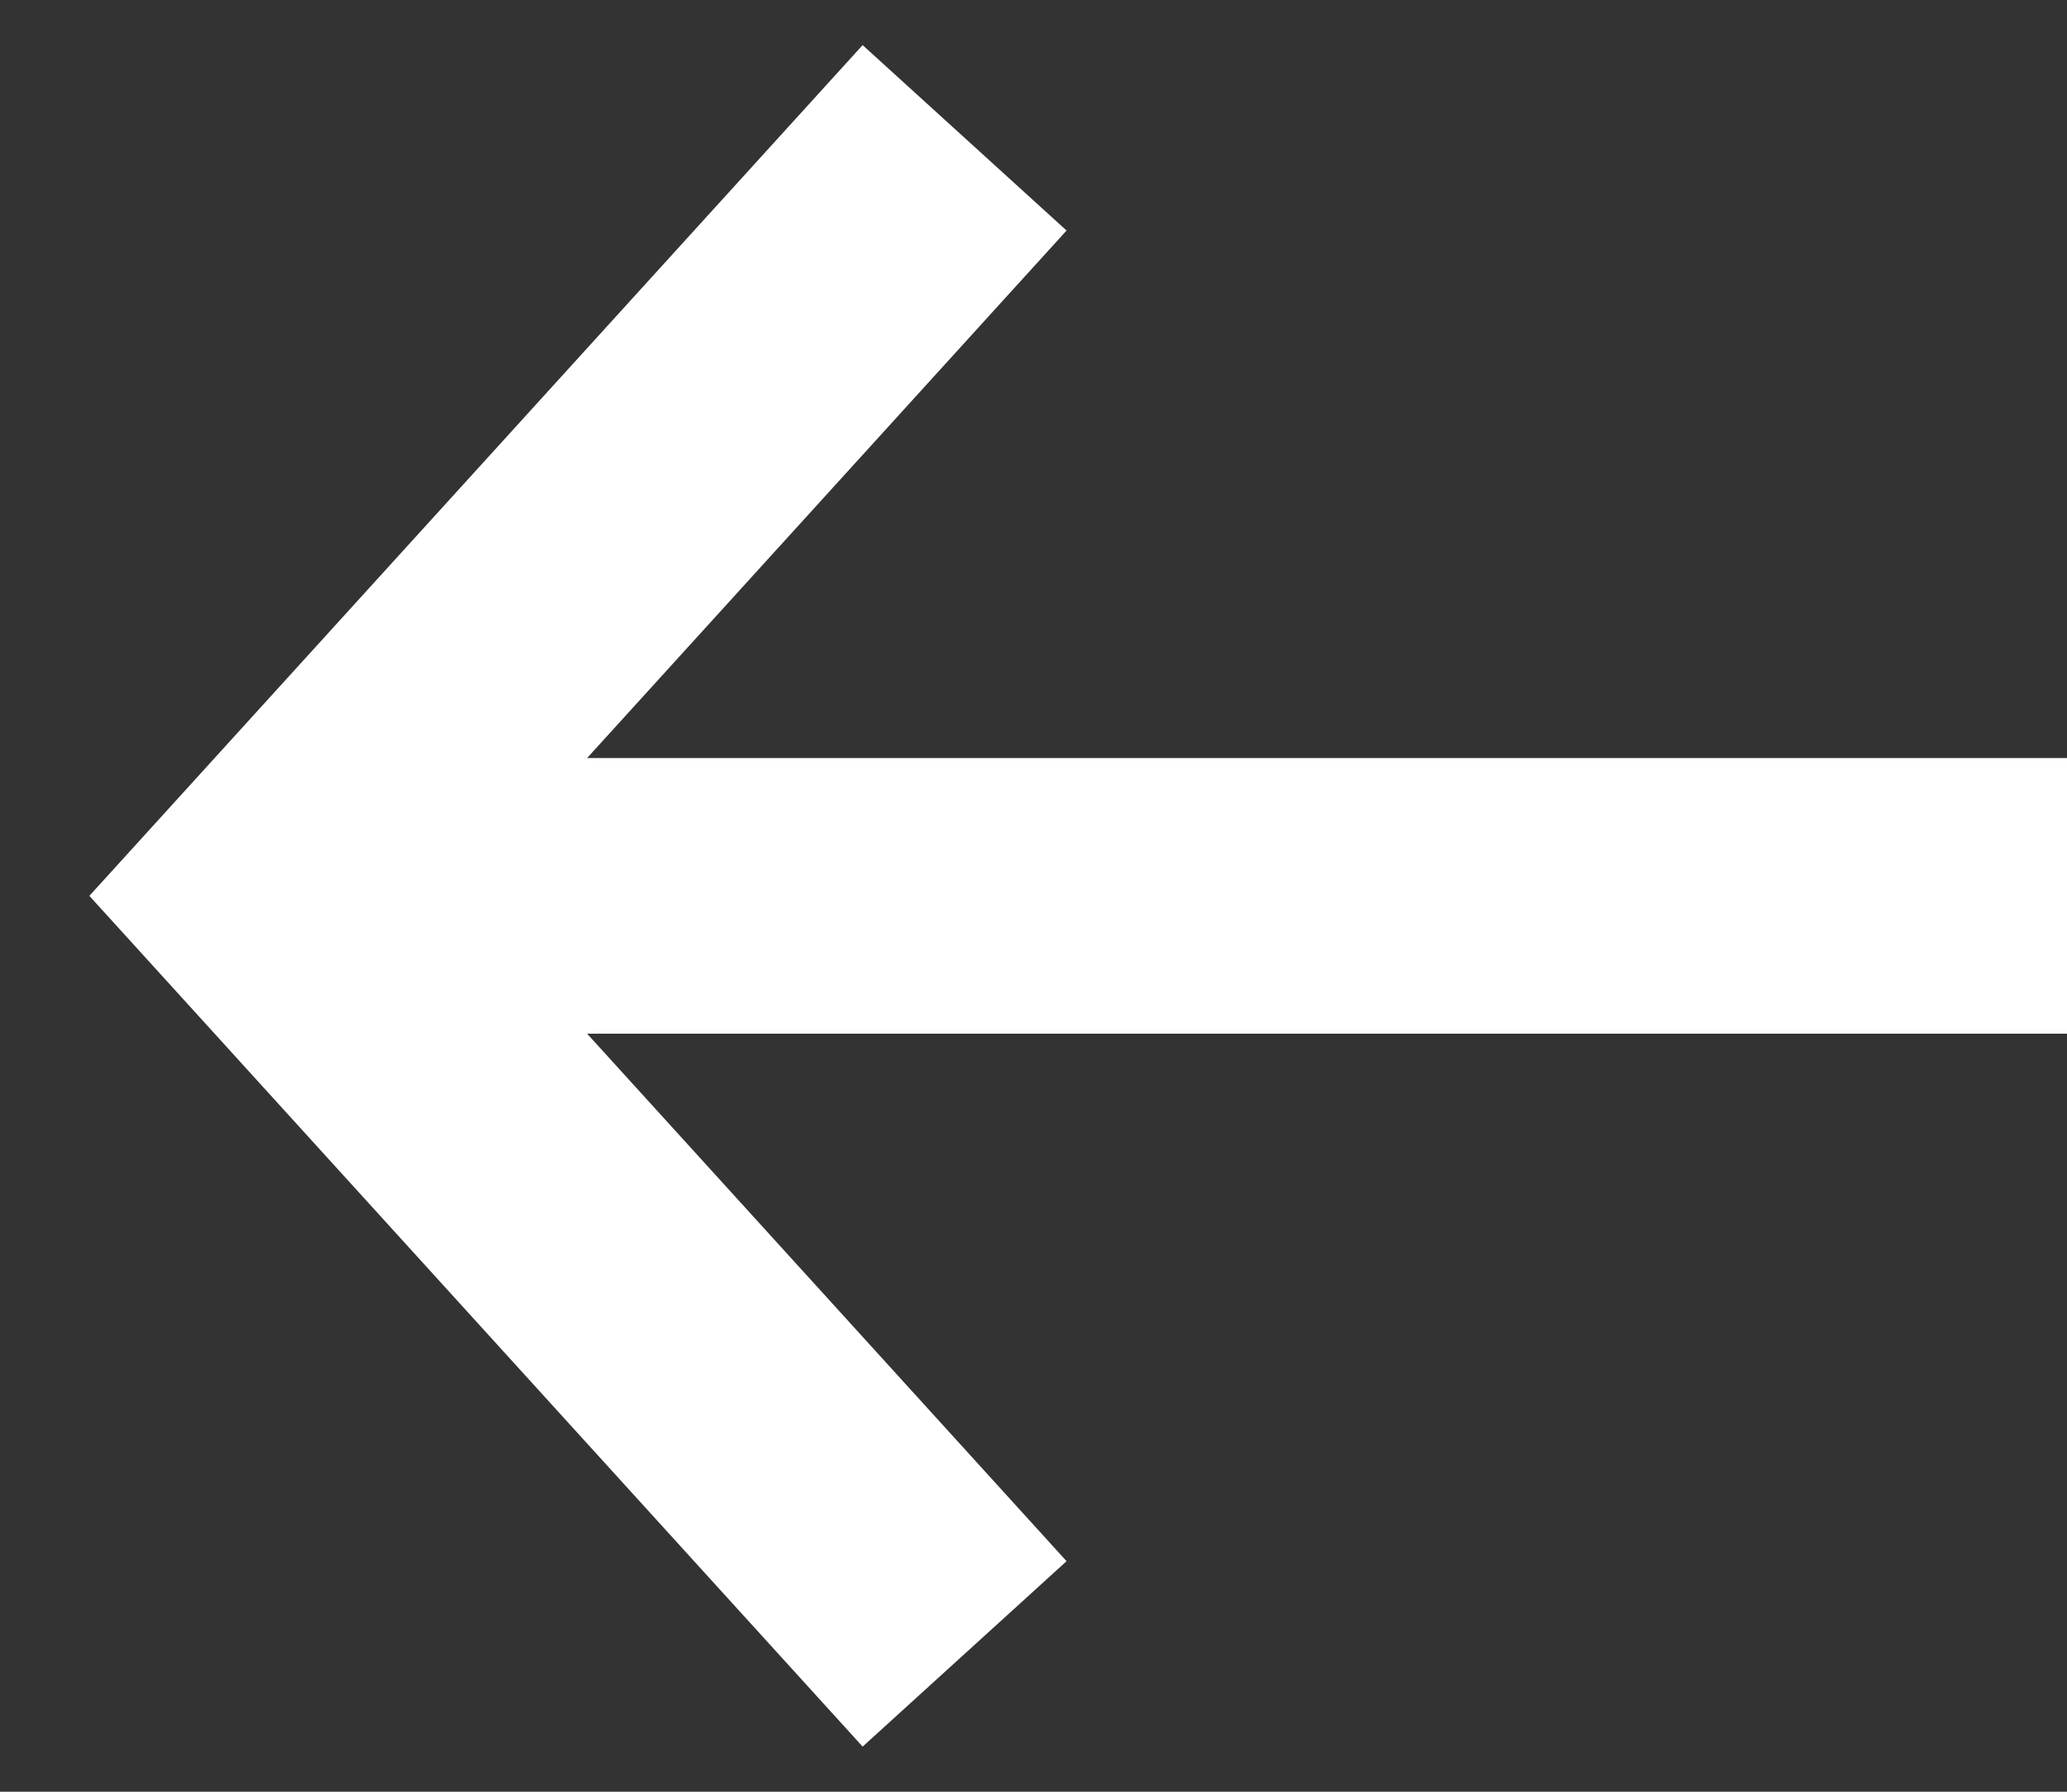
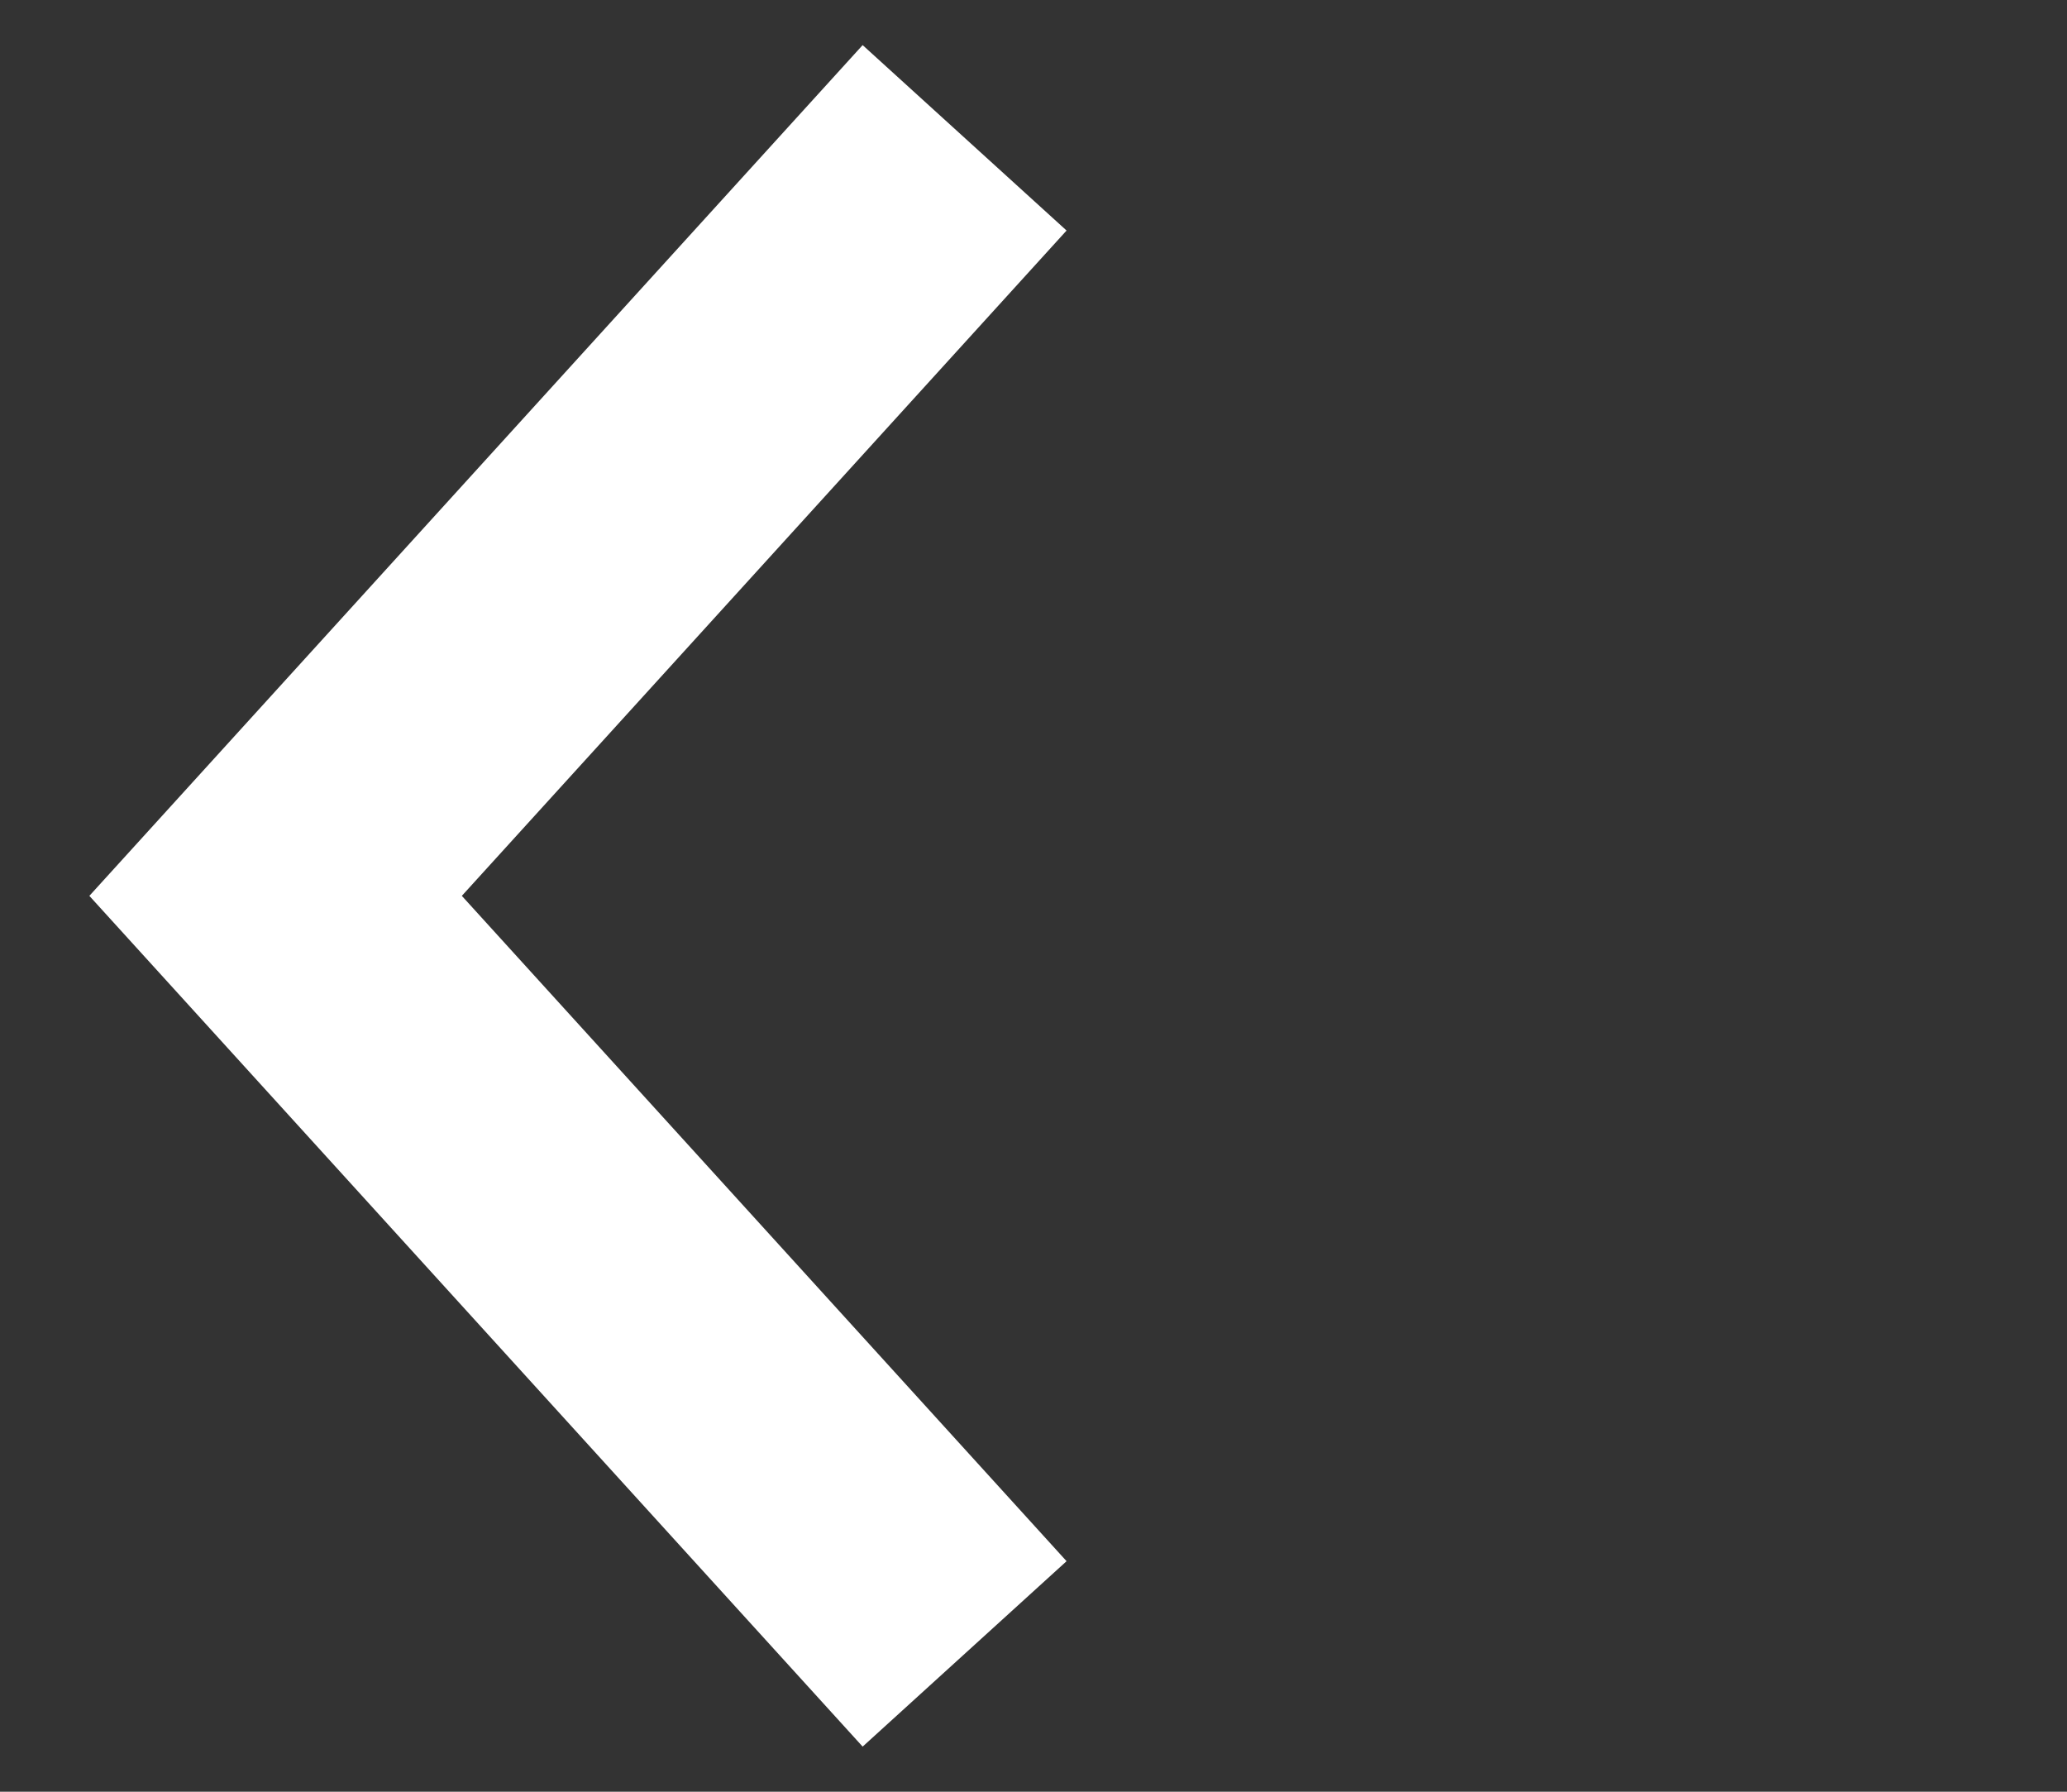
<svg xmlns="http://www.w3.org/2000/svg" width="15" height="13" viewBox="0 0 15 13" fill="none">
  <rect x="0" y="0" width="15" height="13" fill="#333333" stroke="none" />
  <path d="M7 1L2 6.5L7 12" stroke="white" stroke-width="2" />
-   <path d="M2 6.5H15" stroke="white" stroke-width="2" />
</svg>